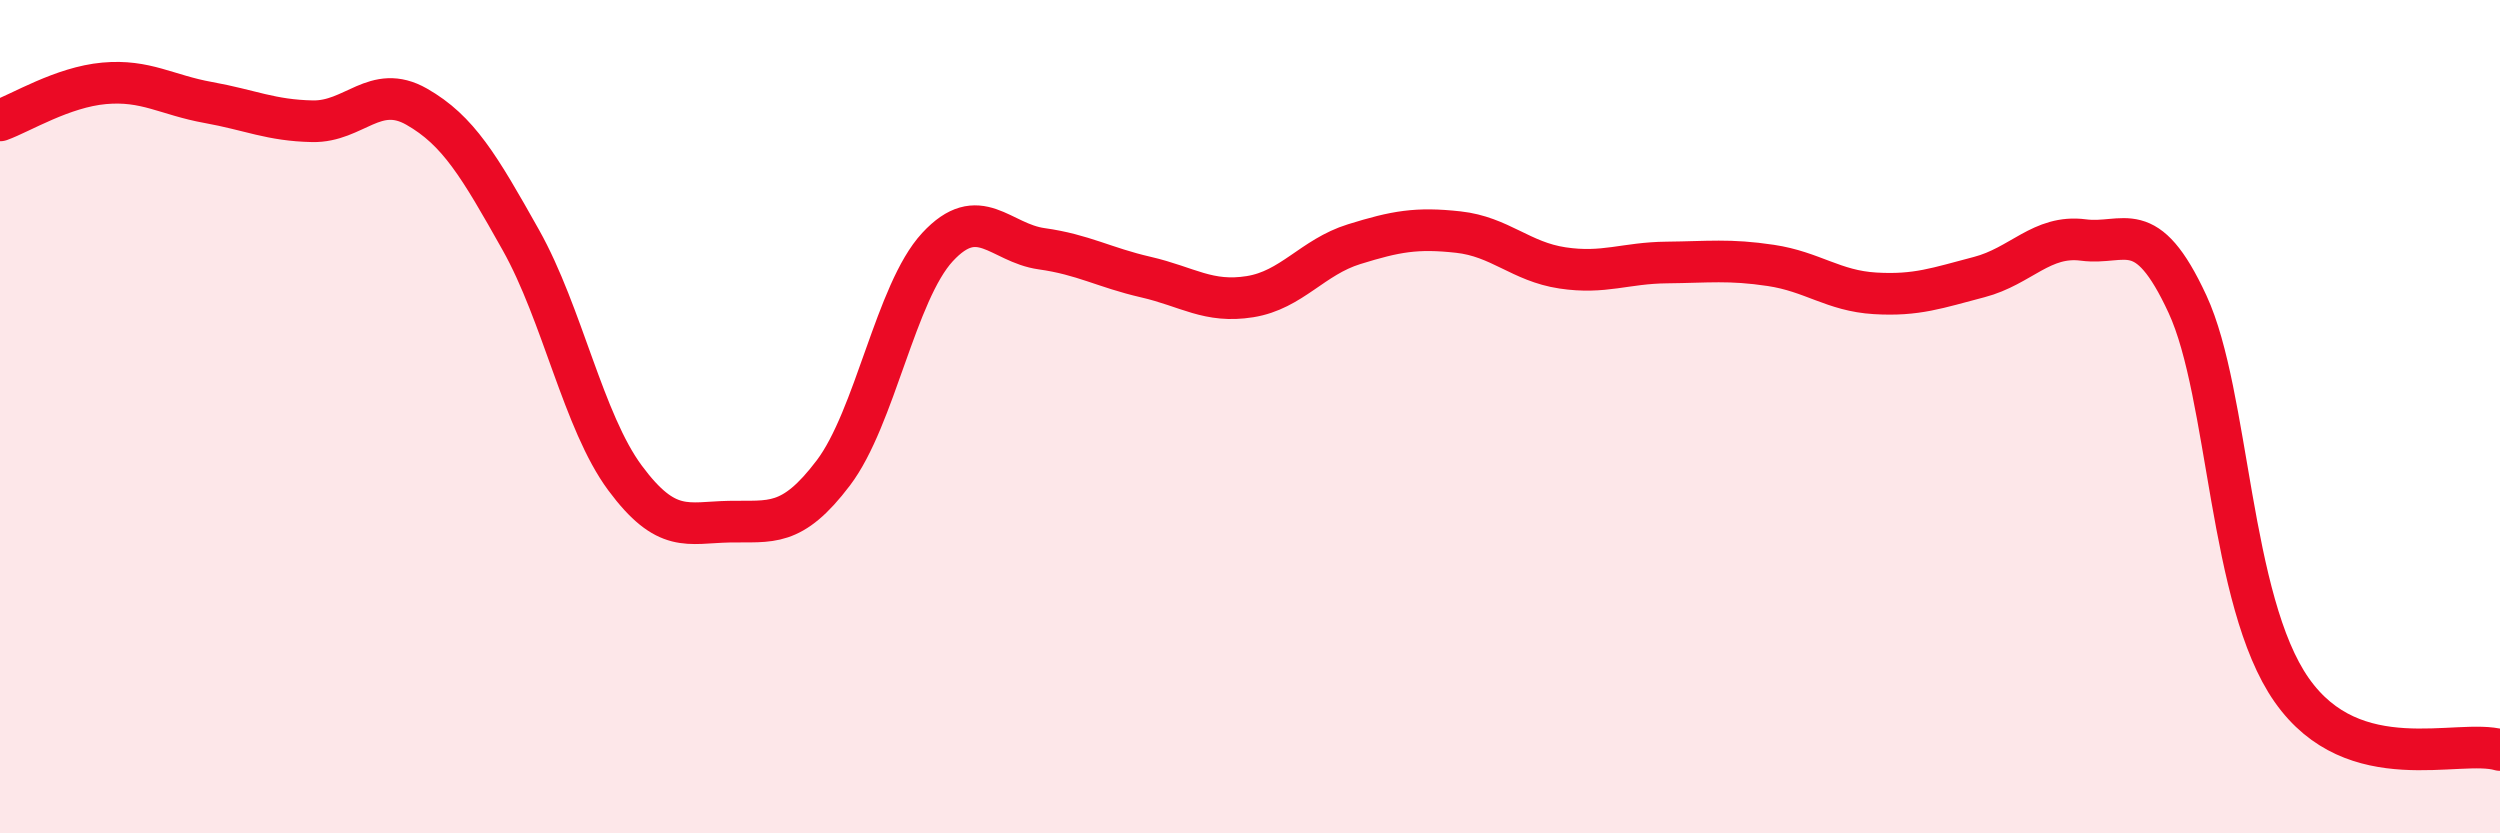
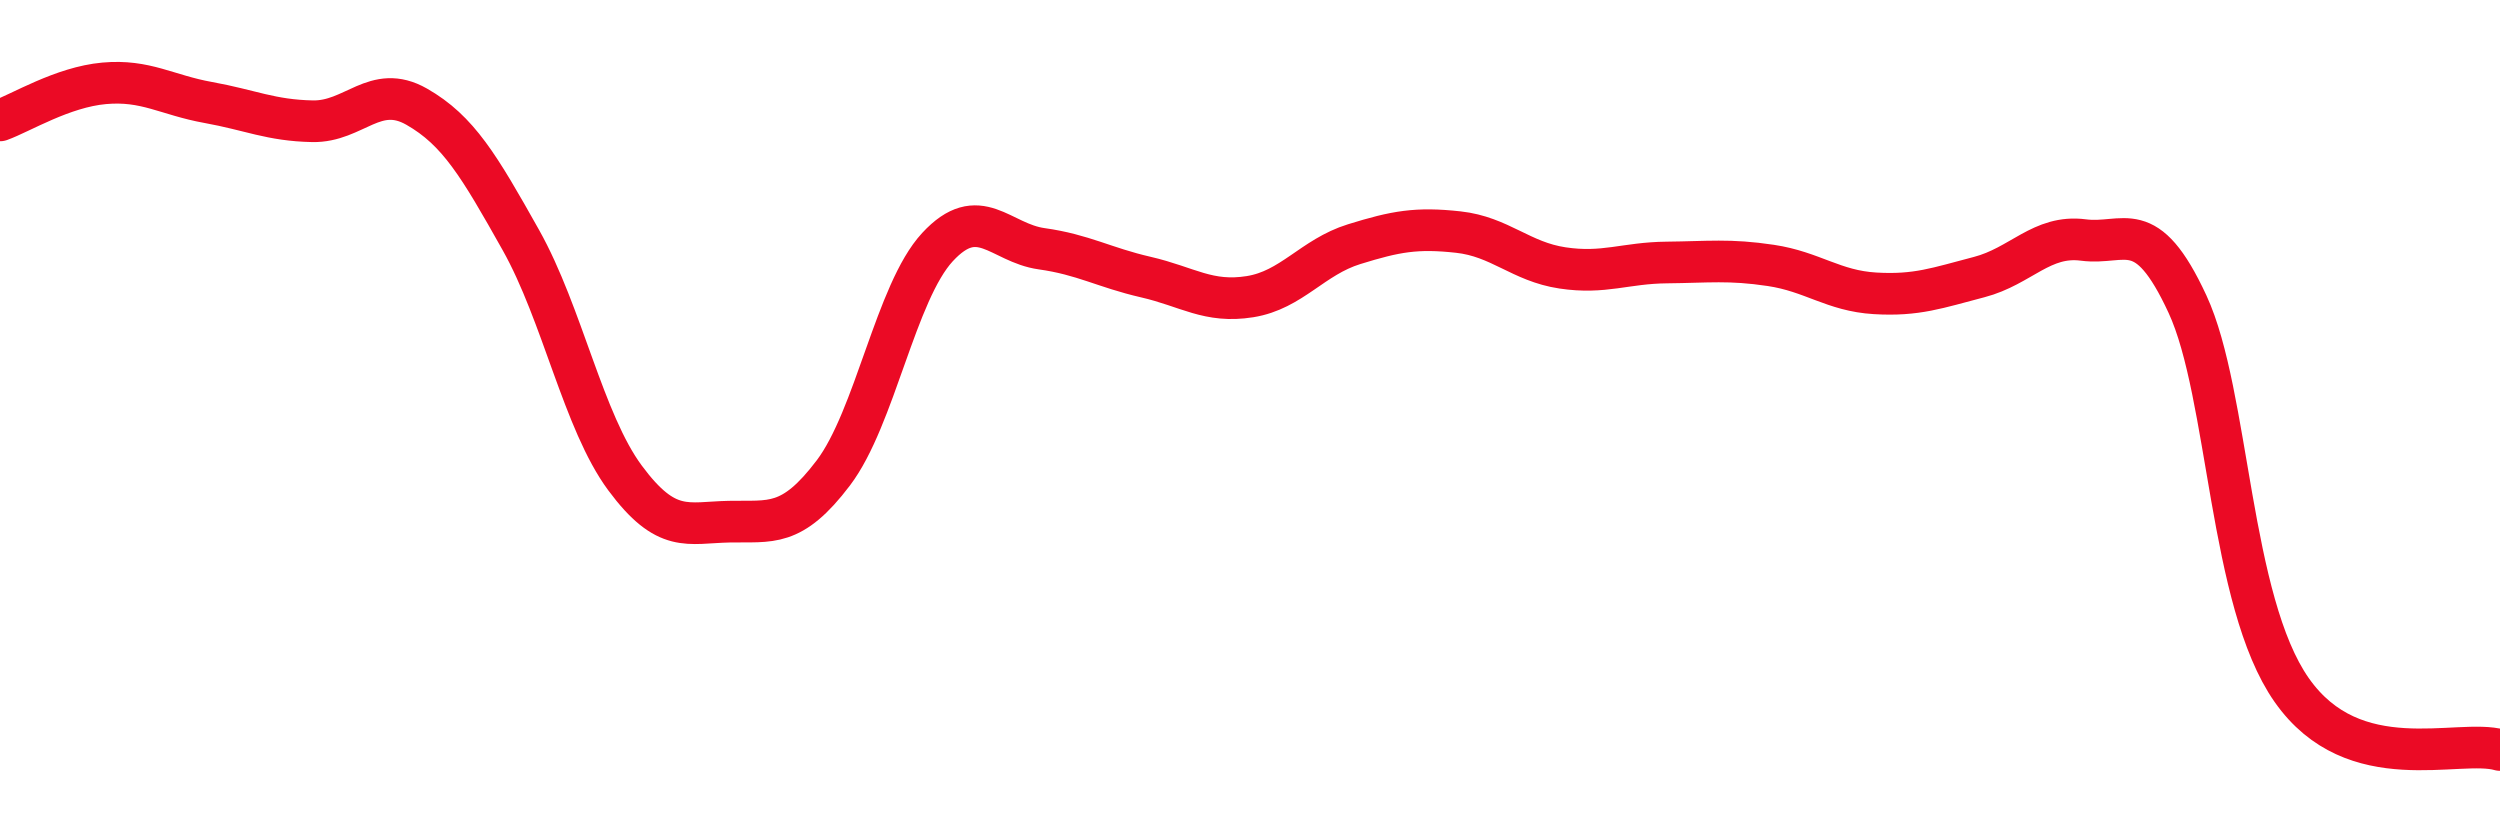
<svg xmlns="http://www.w3.org/2000/svg" width="60" height="20" viewBox="0 0 60 20">
-   <path d="M 0,2.89 C 0.5,2.71 1.5,2.09 2.5,2 C 3.5,1.91 4,2.28 5,2.46 C 6,2.64 6.5,2.89 7.5,2.91 C 8.5,2.93 9,1.99 10,2.56 C 11,3.13 11.5,3.98 12.5,5.76 C 13.5,7.54 14,10.12 15,11.47 C 16,12.82 16.5,12.54 17.5,12.52 C 18.5,12.5 19,12.67 20,11.35 C 21,10.03 21.5,7.01 22.5,5.93 C 23.5,4.85 24,5.83 25,5.97 C 26,6.11 26.5,6.42 27.5,6.65 C 28.5,6.88 29,7.28 30,7.12 C 31,6.96 31.5,6.17 32.5,5.86 C 33.5,5.55 34,5.46 35,5.57 C 36,5.68 36.5,6.28 37.5,6.43 C 38.5,6.58 39,6.31 40,6.3 C 41,6.29 41.5,6.22 42.5,6.37 C 43.5,6.52 44,6.98 45,7.04 C 46,7.1 46.5,6.91 47.5,6.65 C 48.5,6.39 49,5.63 50,5.76 C 51,5.89 51.5,5.14 52.5,7.3 C 53.5,9.46 53.5,14.42 55,16.56 C 56.5,18.7 59,17.71 60,18L60 20L0 20Z" fill="#EB0A25" opacity="0.1" stroke-linecap="round" stroke-linejoin="round" />
  <path d="M 0,2.89 C 0.5,2.71 1.5,2.09 2.5,2 C 3.5,1.91 4,2.28 5,2.46 C 6,2.64 6.5,2.89 7.5,2.91 C 8.5,2.93 9,1.99 10,2.56 C 11,3.13 11.5,3.98 12.5,5.76 C 13.5,7.54 14,10.12 15,11.47 C 16,12.82 16.5,12.54 17.5,12.52 C 18.5,12.5 19,12.67 20,11.35 C 21,10.03 21.5,7.01 22.5,5.93 C 23.5,4.85 24,5.83 25,5.97 C 26,6.11 26.5,6.42 27.5,6.65 C 28.5,6.88 29,7.28 30,7.12 C 31,6.96 31.5,6.17 32.5,5.86 C 33.5,5.55 34,5.46 35,5.57 C 36,5.68 36.5,6.28 37.5,6.43 C 38.5,6.58 39,6.31 40,6.3 C 41,6.29 41.5,6.22 42.5,6.37 C 43.5,6.52 44,6.98 45,7.04 C 46,7.1 46.5,6.91 47.5,6.65 C 48.5,6.39 49,5.63 50,5.76 C 51,5.89 51.5,5.14 52.5,7.3 C 53.5,9.46 53.5,14.42 55,16.56 C 56.5,18.7 59,17.71 60,18" stroke="#EB0A25" stroke-width="1" fill="none" stroke-linecap="round" stroke-linejoin="round" />
</svg>